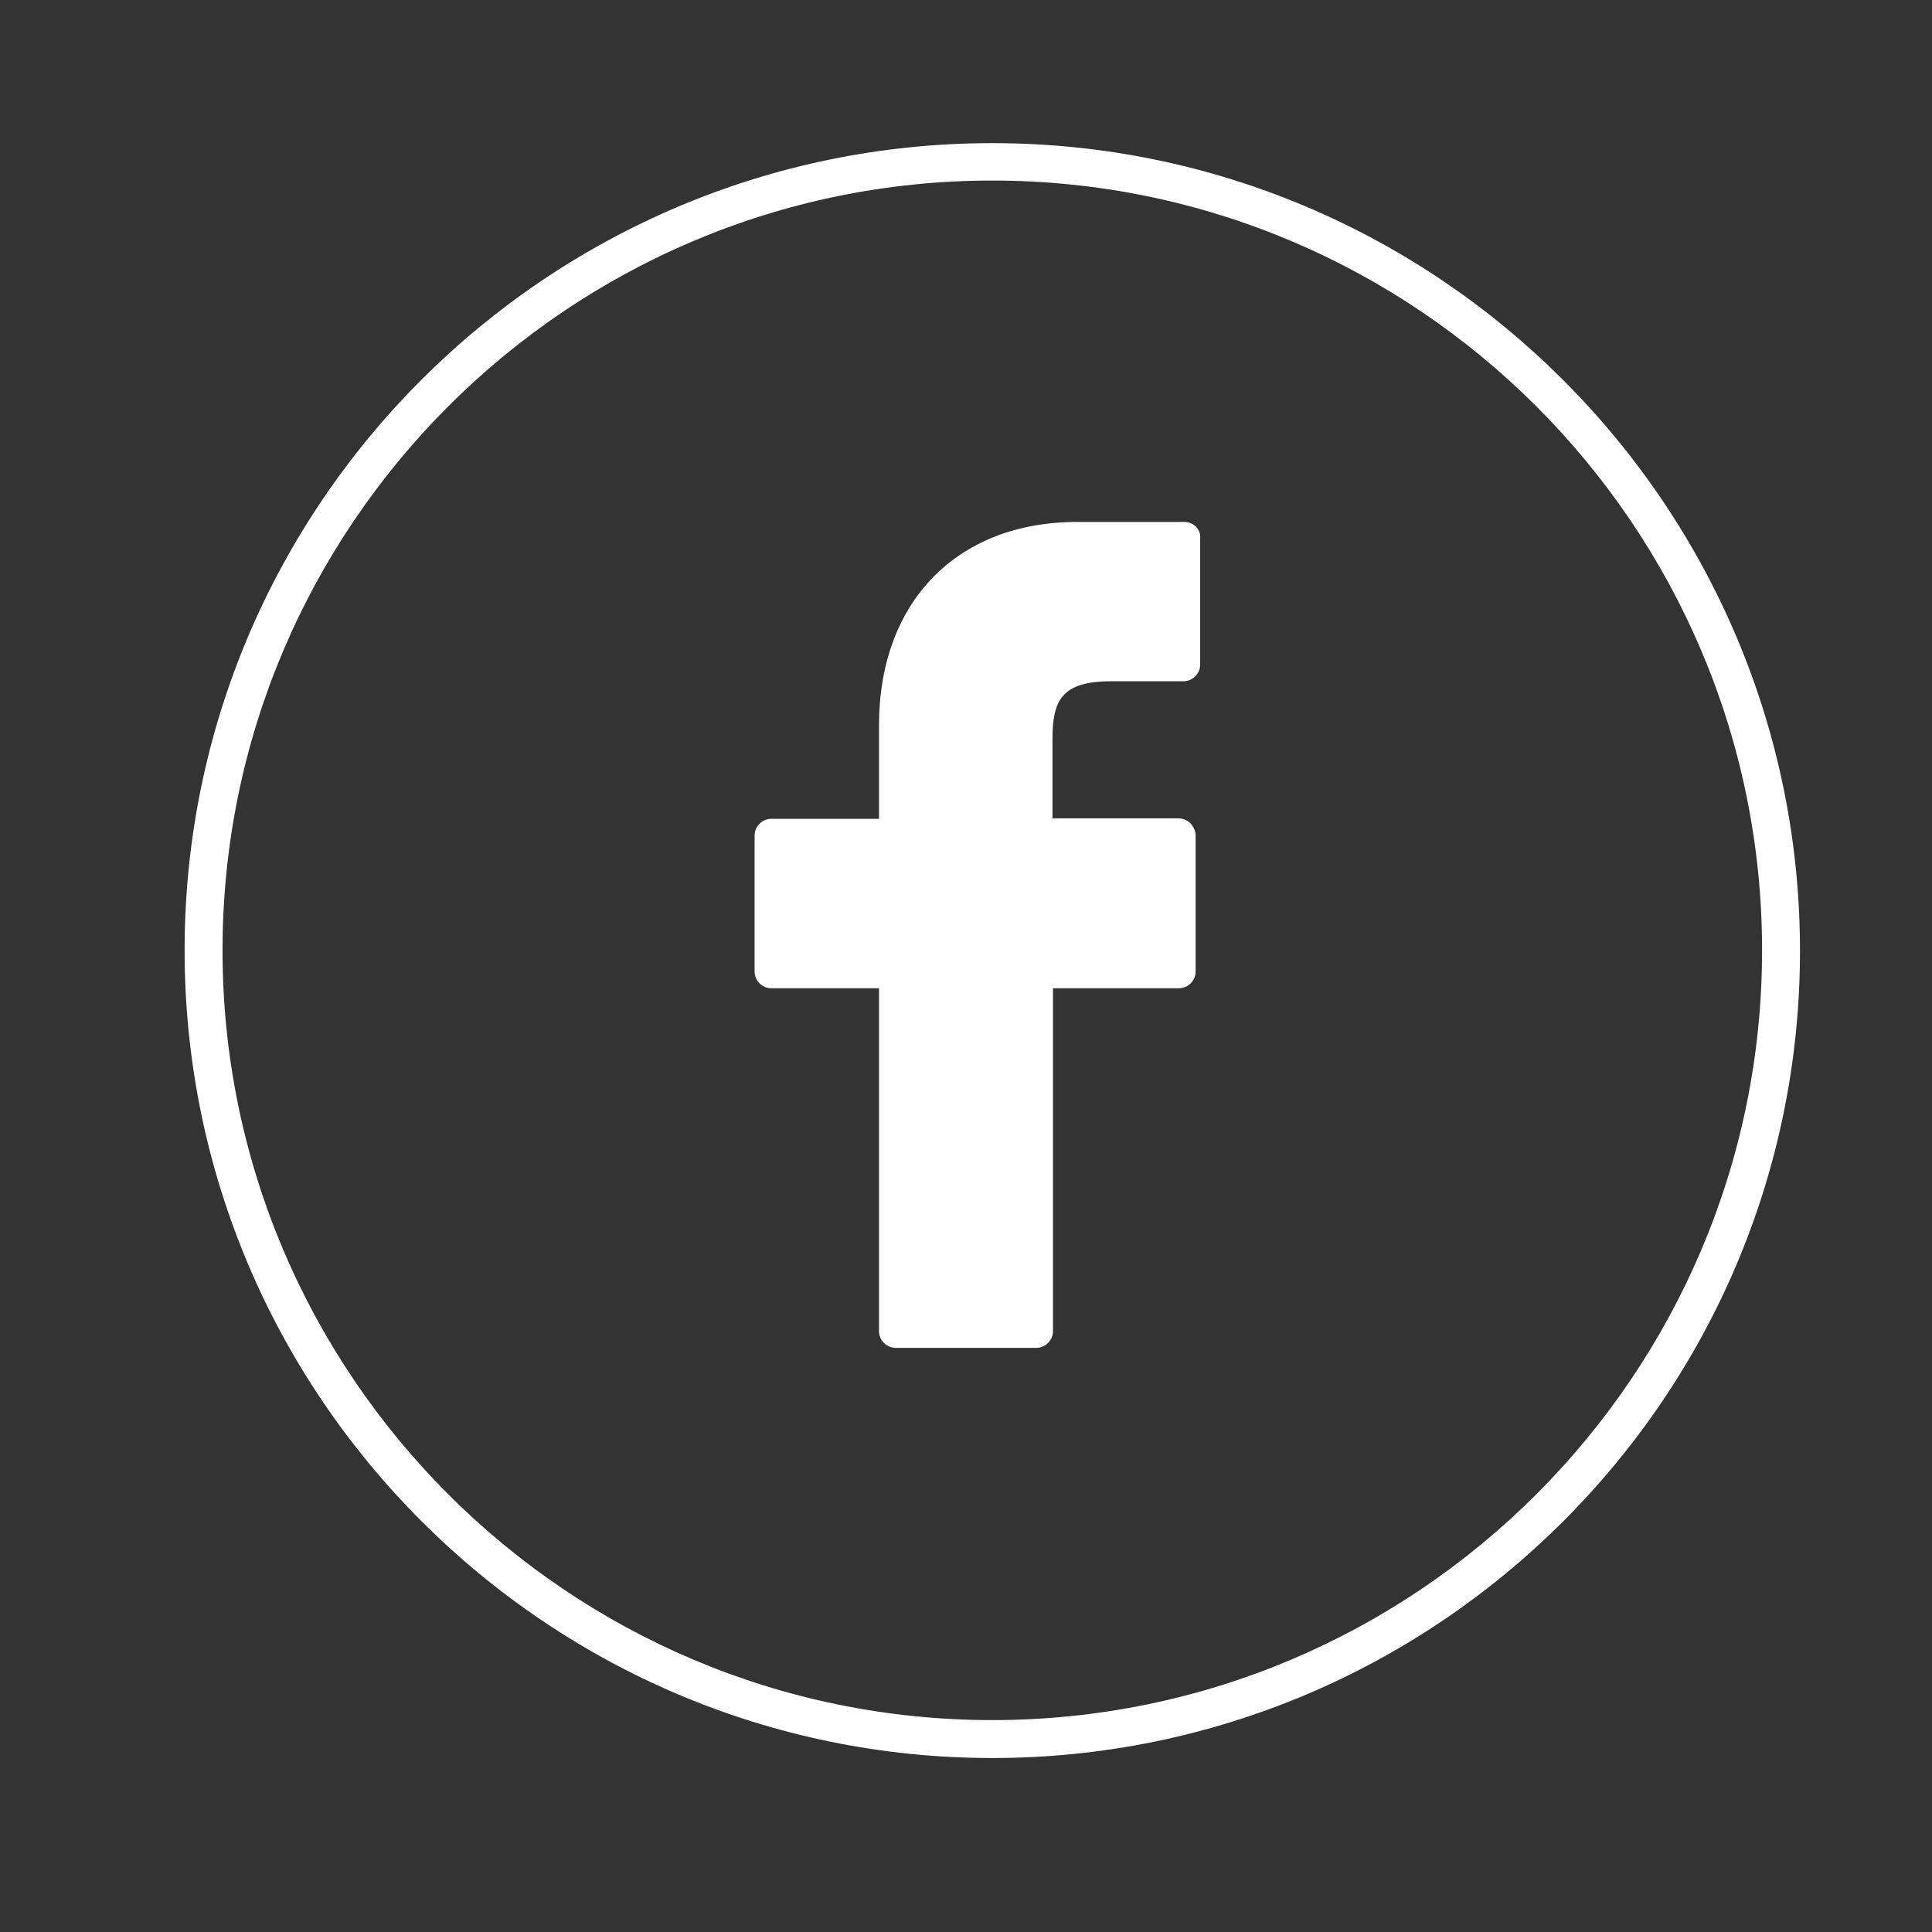
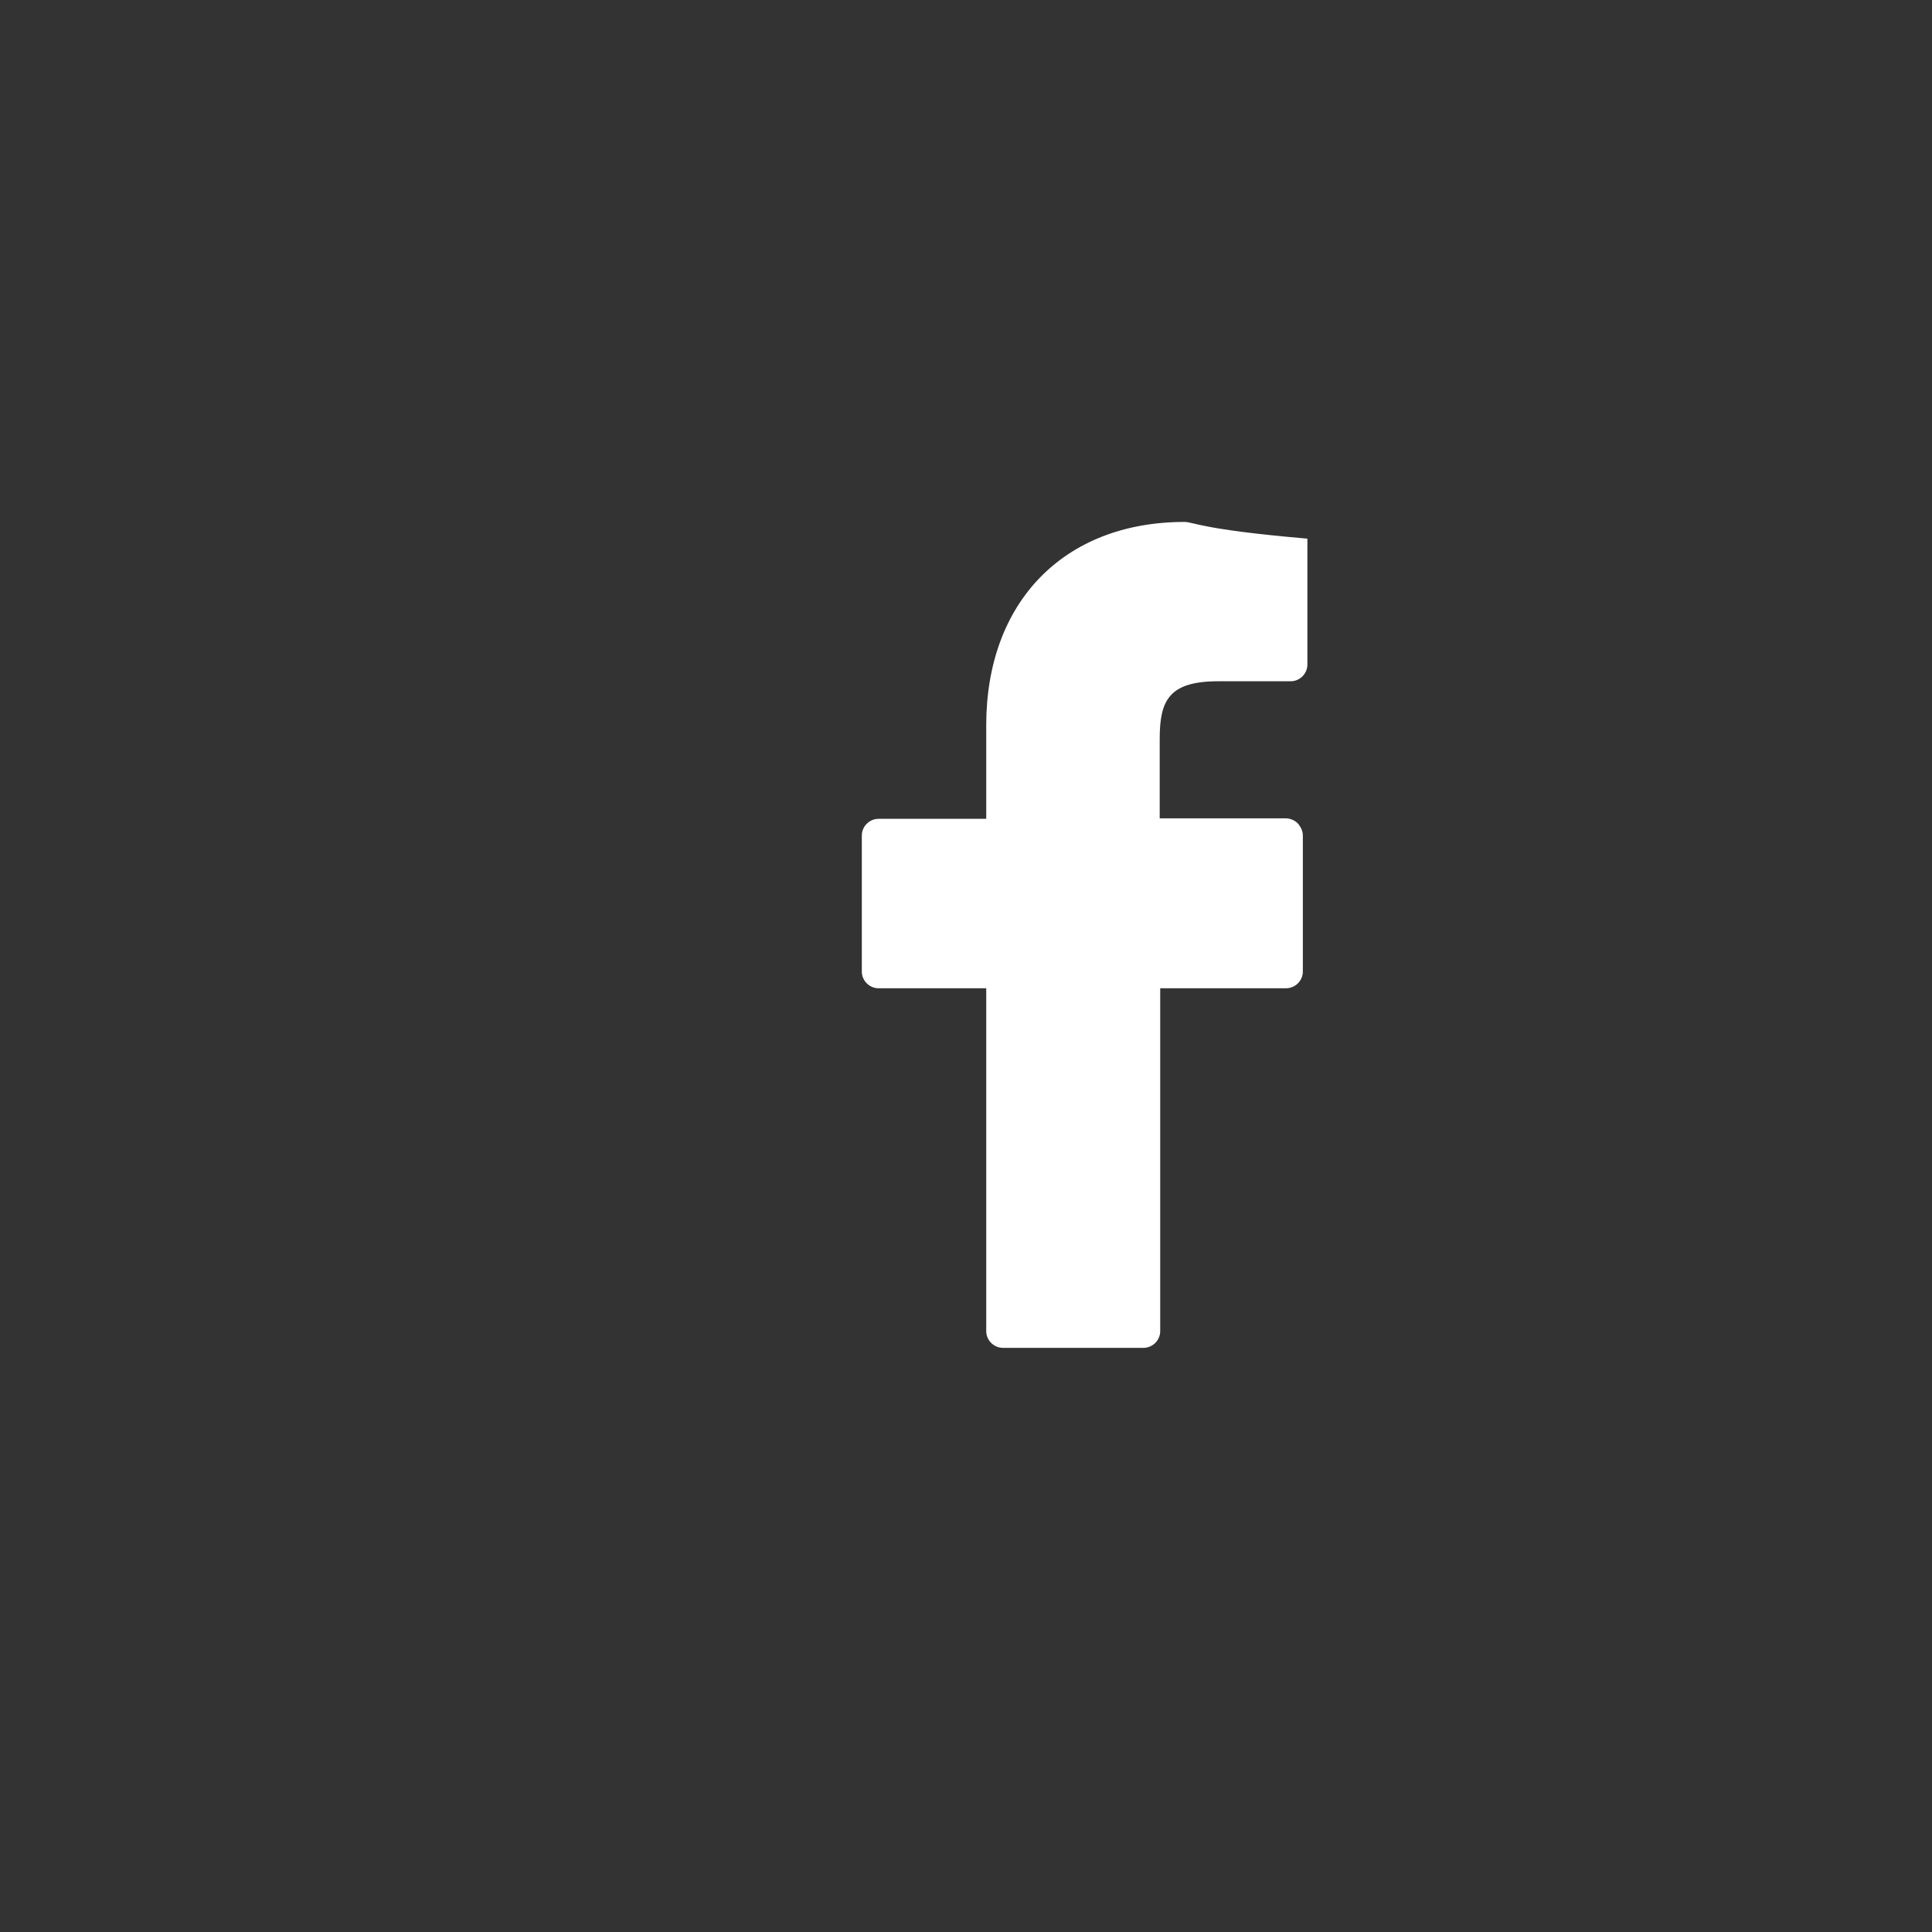
<svg xmlns="http://www.w3.org/2000/svg" version="1.1" id="Capa_1" x="0px" y="0px" viewBox="0 0 38.2 38.2" style="enable-background:new 0 0 38.2 38.2;" xml:space="preserve">
  <rect x="0" y="0" width="38.2" height="38.2" fill="#333333" stroke="none" />
  <style type="text/css">
	.st0{fill:#2D2E83;}
	.st1{fill:#FFFFFF;}
	.st2{fill:url(#SVGID_1_);}
	.st3{fill:url(#SVGID_2_);}
	.st4{fill:url(#SVGID_3_);}
	.st5{fill:#FF0000;}
	.st6{fill:#0E3528;}
	.st7{opacity:0.8;}
	.st8{fill:none;stroke:#003223;stroke-miterlimit:10;}
	.st9{fill:#003223;}
	.st10{fill:#ECC416;}
	.st11{fill:#06261A;}
	.st12{fill:none;stroke:#ECC416;stroke-miterlimit:10;}
	.st13{fill:#0F0F0E;}
	.st14{fill:#5E5E5E;}
	.st15{fill:#666665;}
	.st16{fill:#D0D0CF;}
	.st17{fill:#DADADA;}
	.st18{fill:#878787;}
	.st19{fill:#575756;}
	.st20{fill:#EDEDED;}
	.st21{fill:#14110E;}
	.st22{fill:#201C11;}
</style>
  <g>
    <g>
-       <path class="st1" d="M23.42,10.32l-2.12,0c-2.38,0-3.92,1.58-3.92,4.02v1.85h-2.13c-0.18,0-0.33,0.15-0.33,0.33v2.69    c0,0.18,0.15,0.33,0.33,0.33h2.13v6.78c0,0.18,0.15,0.33,0.33,0.33h2.78c0.18,0,0.33-0.15,0.33-0.33v-6.78h2.49    c0.18,0,0.33-0.15,0.33-0.33l0-2.69c0-0.09-0.04-0.17-0.1-0.24c-0.06-0.06-0.15-0.1-0.24-0.1h-2.49v-1.57    c0-0.76,0.18-1.14,1.16-1.14l1.43,0c0.18,0,0.33-0.15,0.33-0.33v-2.49C23.75,10.47,23.6,10.32,23.42,10.32z" />
+       <path class="st1" d="M23.42,10.32c-2.38,0-3.92,1.58-3.92,4.02v1.85h-2.13c-0.18,0-0.33,0.15-0.33,0.33v2.69    c0,0.18,0.15,0.33,0.33,0.33h2.13v6.78c0,0.18,0.15,0.33,0.33,0.33h2.78c0.18,0,0.33-0.15,0.33-0.33v-6.78h2.49    c0.18,0,0.33-0.15,0.33-0.33l0-2.69c0-0.09-0.04-0.17-0.1-0.24c-0.06-0.06-0.15-0.1-0.24-0.1h-2.49v-1.57    c0-0.76,0.18-1.14,1.16-1.14l1.43,0c0.18,0,0.33-0.15,0.33-0.33v-2.49C23.75,10.47,23.6,10.32,23.42,10.32z" />
    </g>
-     <path class="st1" d="M19.62,34.76c-8.8,0-15.97-7.16-15.97-15.97S10.82,2.83,19.62,2.83s15.97,7.16,15.97,15.97   S28.42,34.76,19.62,34.76z M19.62,3.57C11.23,3.57,4.4,10.4,4.4,18.79s6.83,15.22,15.22,15.22s15.22-6.83,15.22-15.22   S28.01,3.57,19.62,3.57z" />
  </g>
</svg>